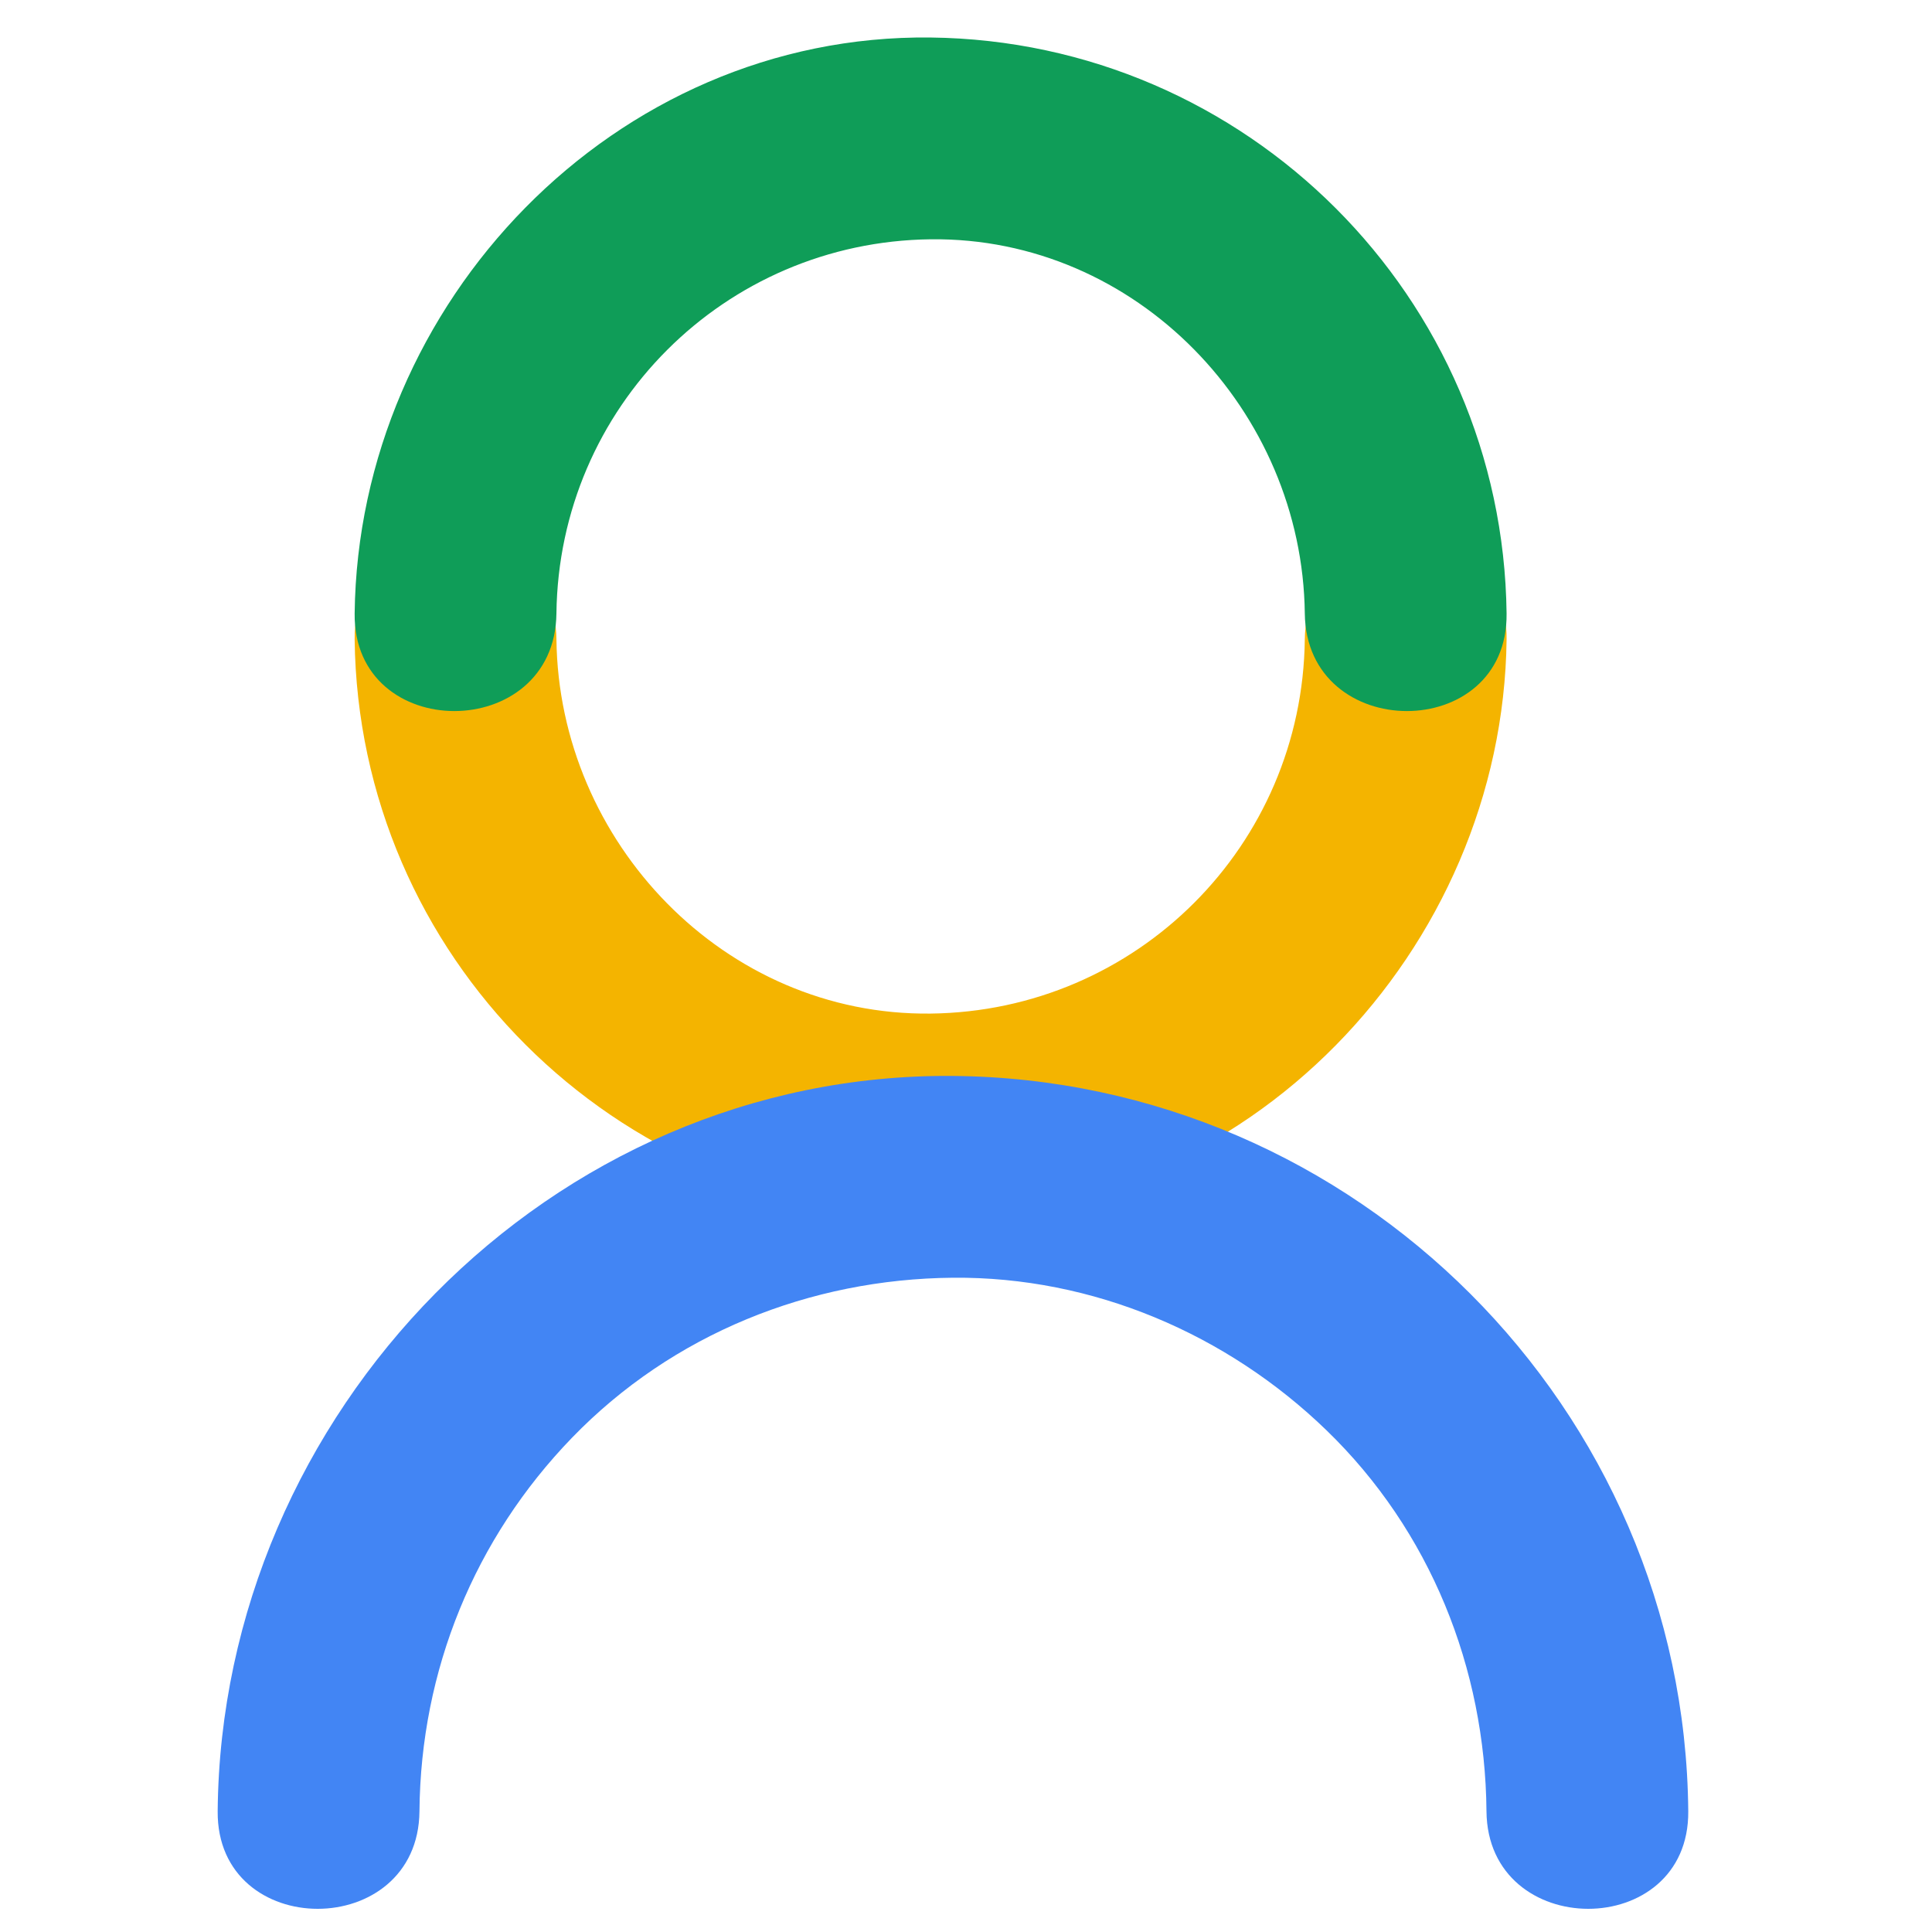
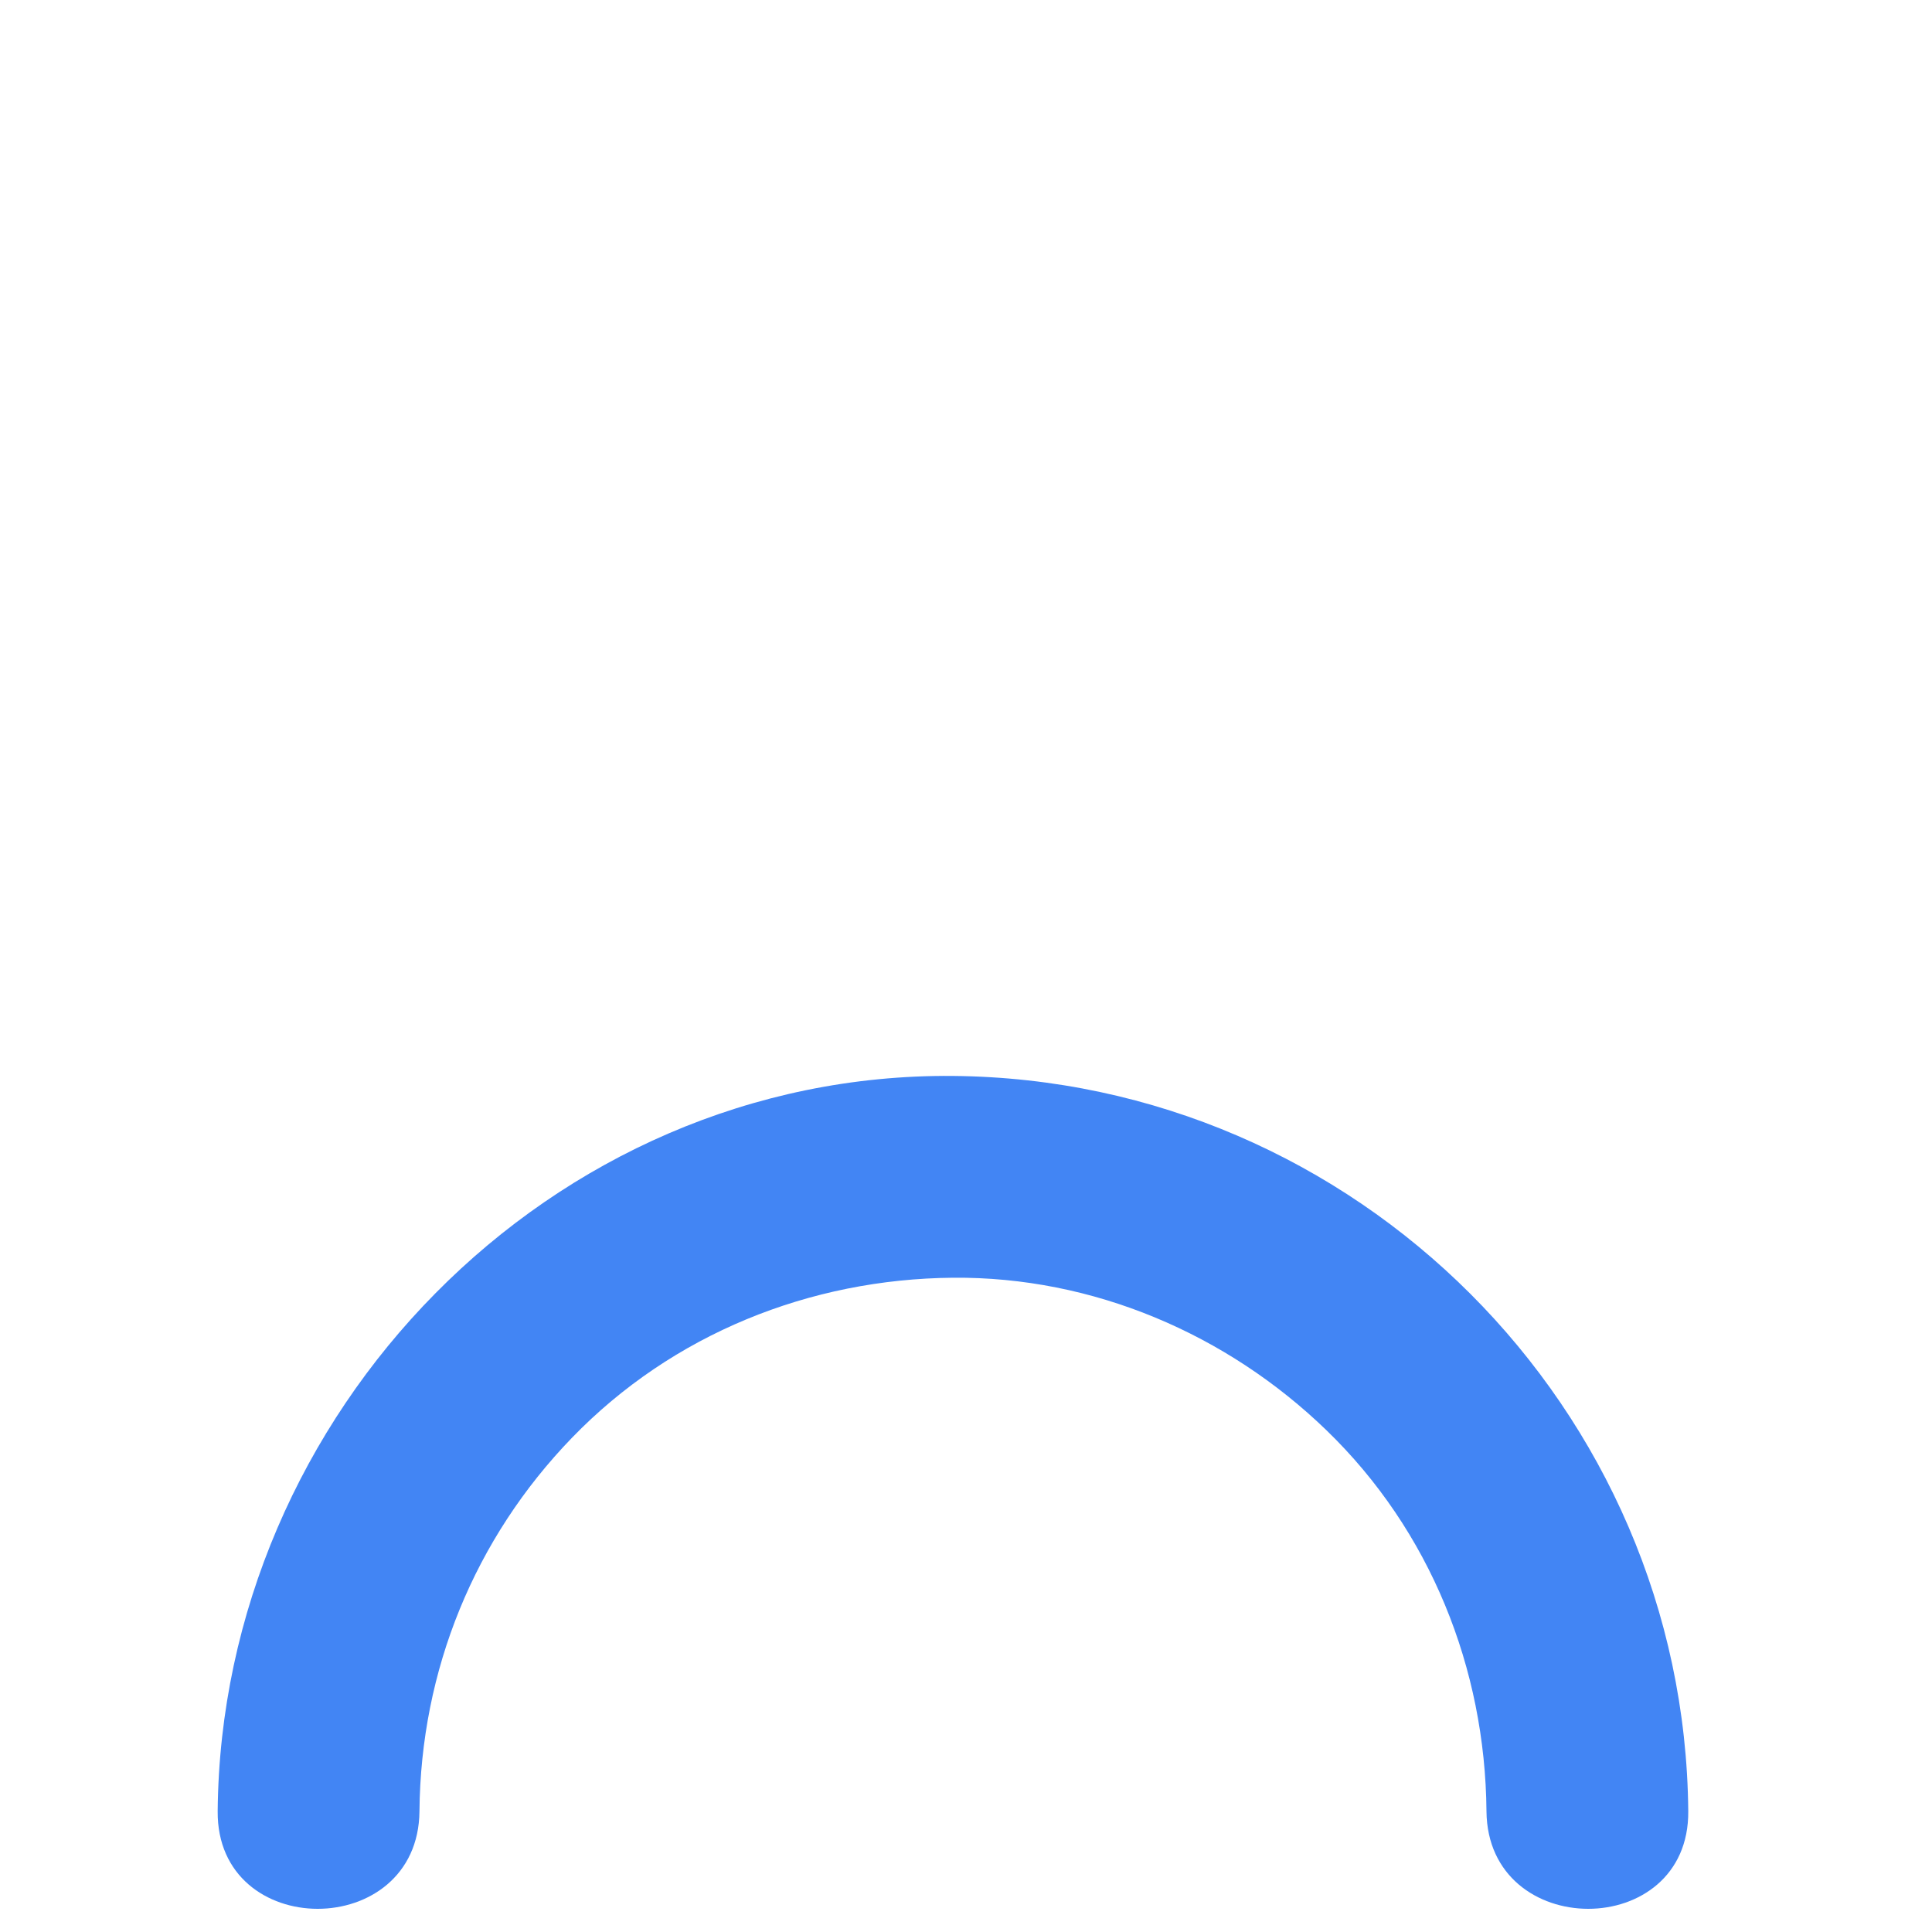
<svg xmlns="http://www.w3.org/2000/svg" width="800px" height="800px" viewBox="0 0 1024 1024" class="icon" version="1.1" fill="#000000">
  <g id="SVGRepo_bgCarrier" stroke-width="0" />
  <g id="SVGRepo_tracerCarrier" stroke-linecap="round" stroke-linejoin="round" />
  <g id="SVGRepo_iconCarrier">
-     <path d="M691.573 338.89c-1.282 109.275-89.055 197.047-198.33 198.331-109.292 1.282-197.065-90.984-198.325-198.331-0.809-68.918-107.758-68.998-106.948 0 1.968 167.591 137.681 303.31 305.272 305.278C660.85 646.136 796.587 503.52 798.521 338.89c0.811-68.998-106.136-68.918-106.948 0z" fill="#f4b400" />
-     <path d="M294.918 325.158c1.283-109.272 89.051-197.047 198.325-198.33 109.292-1.283 197.068 90.983 198.33 198.33 0.812 68.919 107.759 68.998 106.948 0C796.555 157.567 660.839 21.842 493.243 19.88c-167.604-1.963-303.341 140.65-305.272 305.278-0.811 68.998 106.139 68.919 106.947 0z" fill="#0f9d58" />
    <path d="M222.324 959.994c0.65-74.688 29.145-144.534 80.868-197.979 53.219-54.995 126.117-84.134 201.904-84.794 74.199-0.646 145.202 29.791 197.979 80.867 54.995 53.219 84.13 126.119 84.79 201.905 0.603 68.932 107.549 68.99 106.947 0-1.857-213.527-176.184-387.865-389.716-389.721-213.551-1.854-387.885 178.986-389.721 389.721-0.601 68.991 106.349 68.933 106.949 0.001z" fill="#4285f4" />
  </g>
</svg>